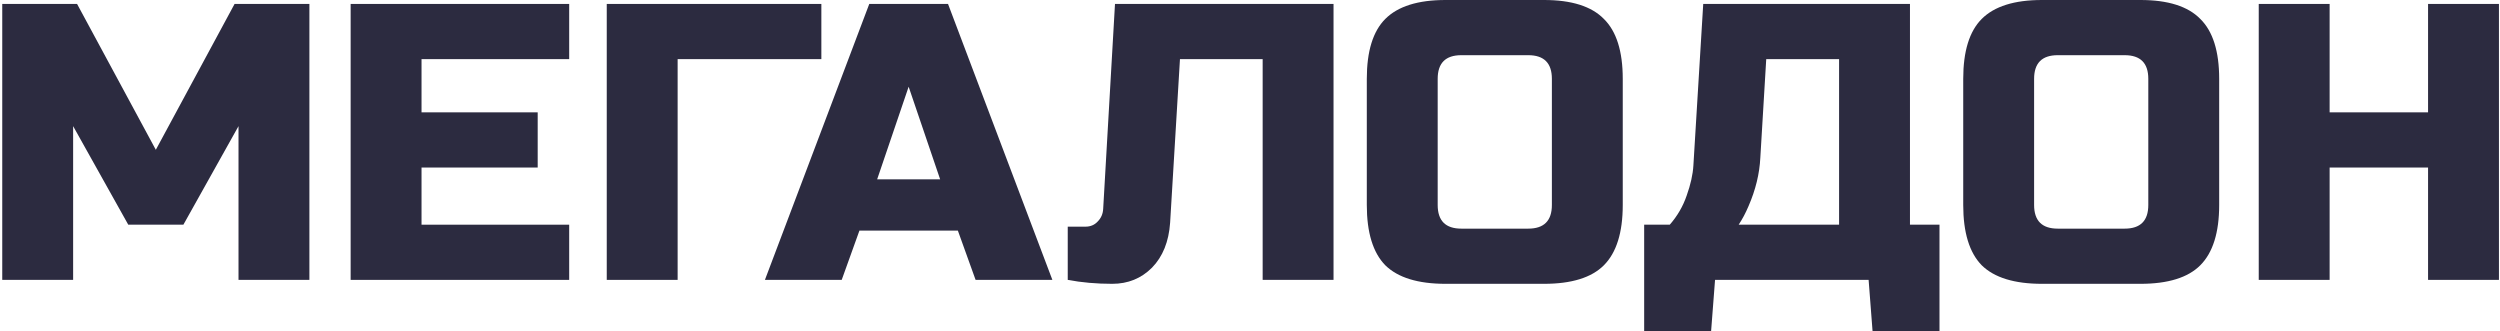
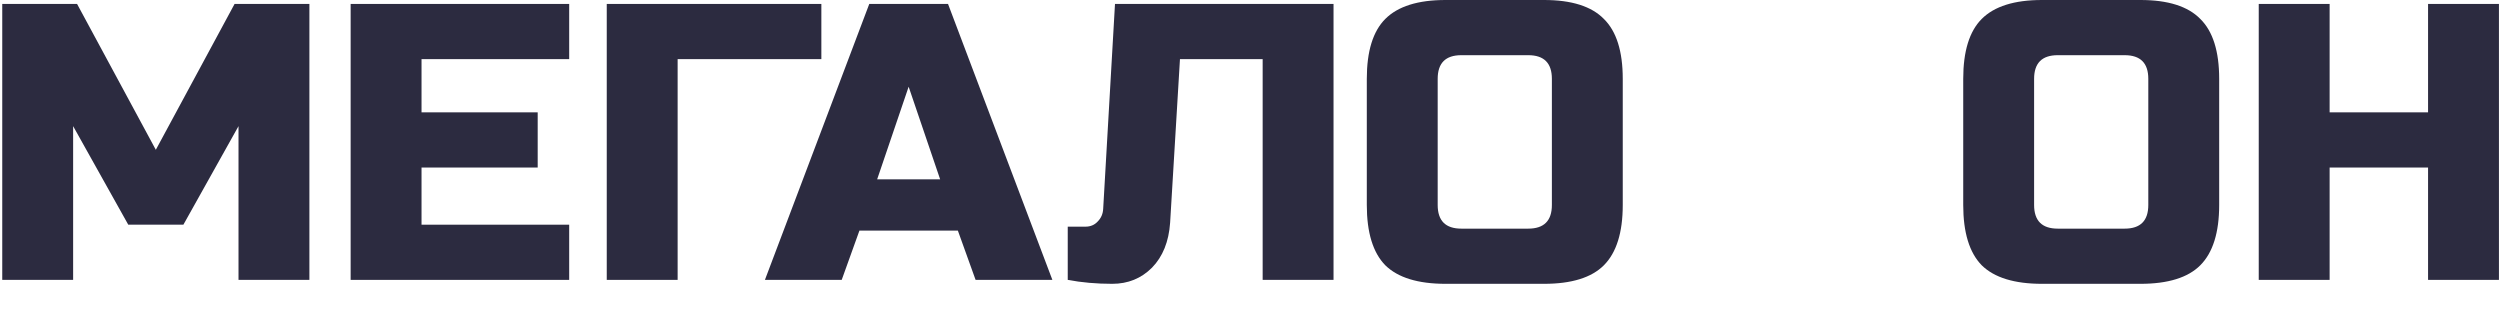
<svg xmlns="http://www.w3.org/2000/svg" width="755" height="100" viewBox="0 0 755 100" fill="none">
  <path d="M72.031 38.095L55.383 67.857H38.734L22.085 38.095V84.524H0.68V1.19H23.275L47.059 45.238L70.842 1.19H93.437V84.524H72.031V38.095Z" fill="#2C2B40" />
  <path d="M171.895 84.524H105.895V1.19H171.895V17.857H127.301V33.929H162.382V50.595H127.301V67.857H171.895V84.524Z" fill="#2C2B40" />
  <path d="M204.644 84.524H183.239V1.19H248.05V17.857H204.644V84.524Z" fill="#2C2B40" />
  <path d="M254.195 84.524H231.006L262.52 1.19H286.303L302.06 42.857L317.817 84.524H294.628L289.276 69.643H259.547L254.195 84.524ZM264.898 54.167H283.925L274.411 26.191L264.898 54.167Z" fill="#2C2B40" />
  <path d="M353.376 67.262C352.98 72.976 351.156 77.5 347.906 80.833C344.655 84.087 340.652 85.714 335.895 85.714C331.138 85.714 326.659 85.317 322.457 84.524V68.452H327.809C329.315 68.452 330.544 67.936 331.495 66.905C332.526 65.873 333.081 64.603 333.16 63.095L336.728 1.19H402.727V84.524H381.322V17.857H356.349L353.376 67.262Z" fill="#2C2B40" />
  <path d="M468.667 23.809C468.667 19.048 466.289 16.667 461.532 16.667H441.316C436.559 16.667 434.18 19.048 434.18 23.809V61.905C434.18 66.667 436.559 69.048 441.316 69.048H461.532C466.289 69.048 468.667 66.667 468.667 61.905V23.809ZM490.072 61.905C490.072 70.238 488.169 76.309 484.364 80.119C480.638 83.849 474.613 85.714 466.288 85.714H436.559C428.235 85.714 422.17 83.849 418.364 80.119C414.638 76.309 412.775 70.238 412.775 61.905V23.809C412.775 15.476 414.638 9.444 418.364 5.714C422.17 1.905 428.235 0 436.559 0H466.288C474.613 0 480.638 1.905 484.364 5.714C488.169 9.444 490.072 15.476 490.072 23.809V61.905Z" fill="#2C2B40" />
-   <path d="M514.376 1.19H576.809V67.857H585.727V100H565.511L564.322 84.524H517.944L516.755 100H496.538V67.857H504.268C506.567 65.238 508.272 62.302 509.382 59.048C510.571 55.714 511.245 52.698 511.403 50L514.376 1.19ZM555.403 67.857V17.857H533.403L531.619 47.619C531.382 52.46 530.192 57.341 528.052 62.262C527.18 64.325 526.189 66.191 525.079 67.857H555.403Z" fill="#2C2B40" />
  <path d="M648.787 23.809C648.787 19.048 646.408 16.667 641.652 16.667H621.435C616.679 16.667 614.3 19.048 614.3 23.809V61.905C614.3 66.667 616.679 69.048 621.435 69.048H641.652C646.408 69.048 648.787 66.667 648.787 61.905V23.809ZM670.192 61.905C670.192 70.238 668.289 76.309 664.484 80.119C660.758 83.849 654.733 85.714 646.408 85.714H616.679C608.354 85.714 602.29 83.849 598.484 80.119C594.758 76.309 592.895 70.238 592.895 61.905V23.809C592.895 15.476 594.758 9.444 598.484 5.714C602.29 1.905 608.354 0 616.679 0H646.408C654.733 0 660.758 1.905 664.484 5.714C668.289 9.444 670.192 15.476 670.192 23.809V61.905Z" fill="#2C2B40" />
  <path d="M754.68 84.524H733.275V50.595H703.545V84.524H682.14V1.19H703.545V33.929H733.275V1.19H754.68V84.524Z" fill="#2C2B40" />
</svg>